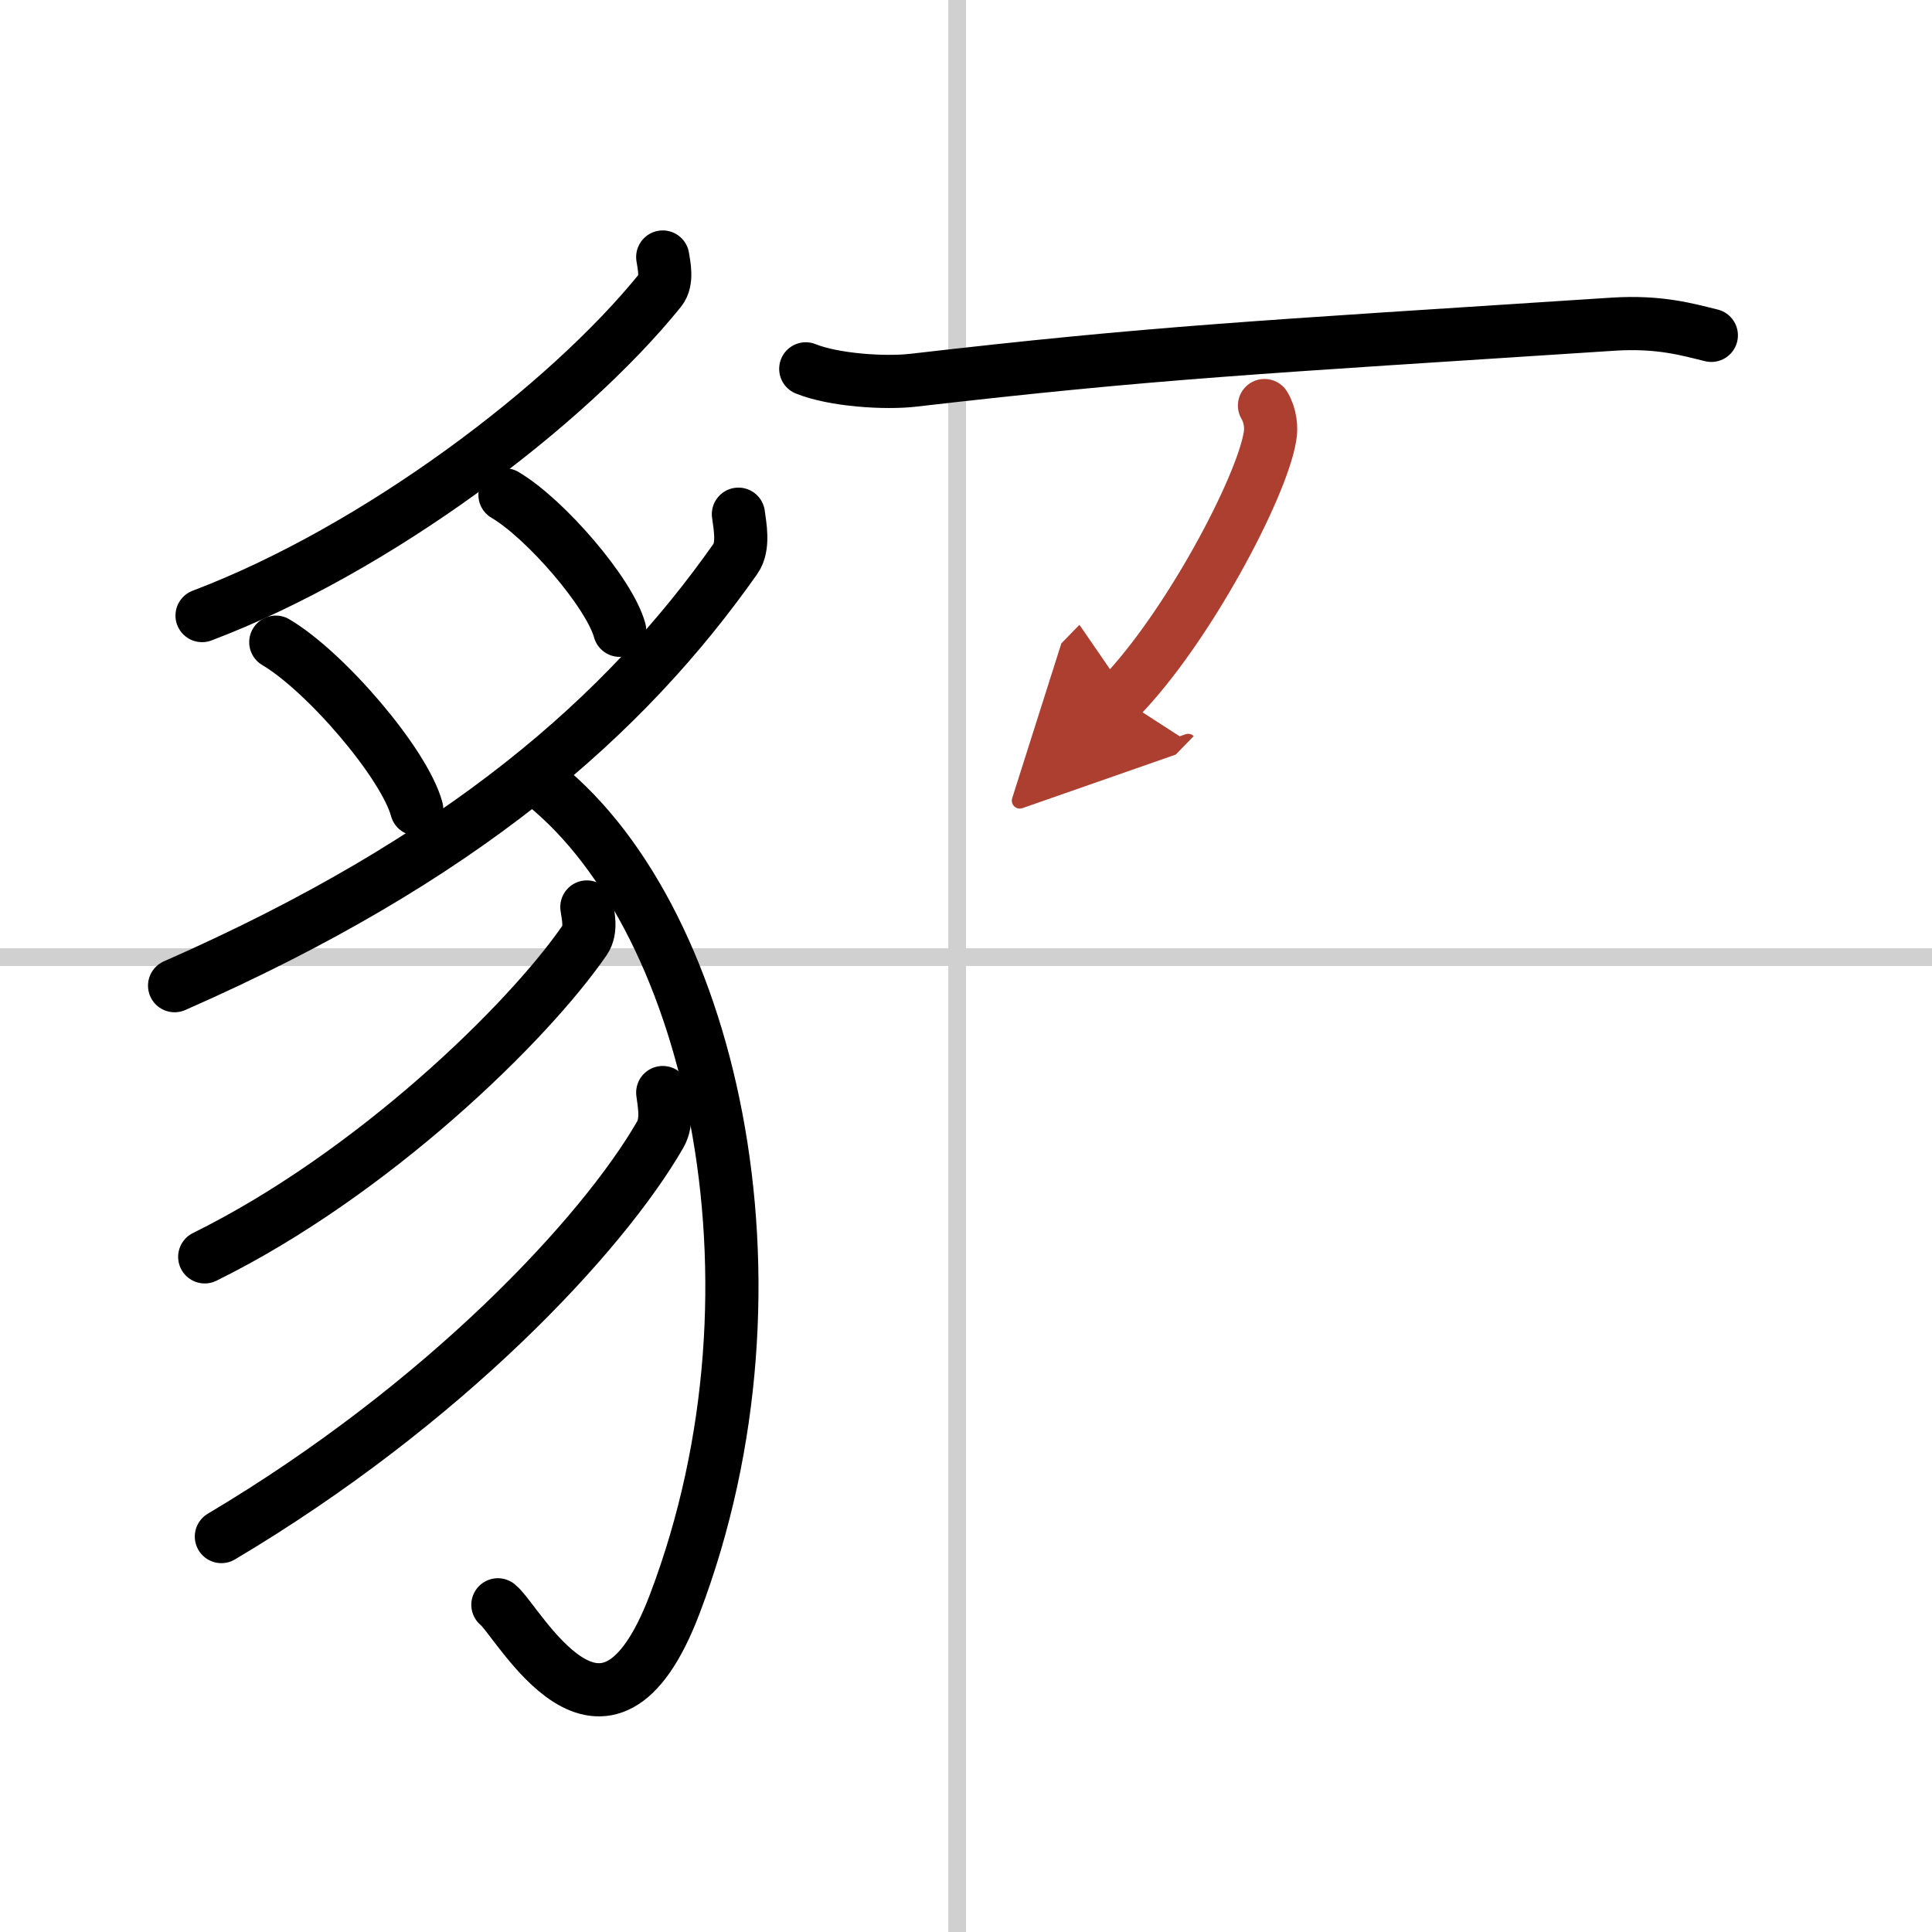
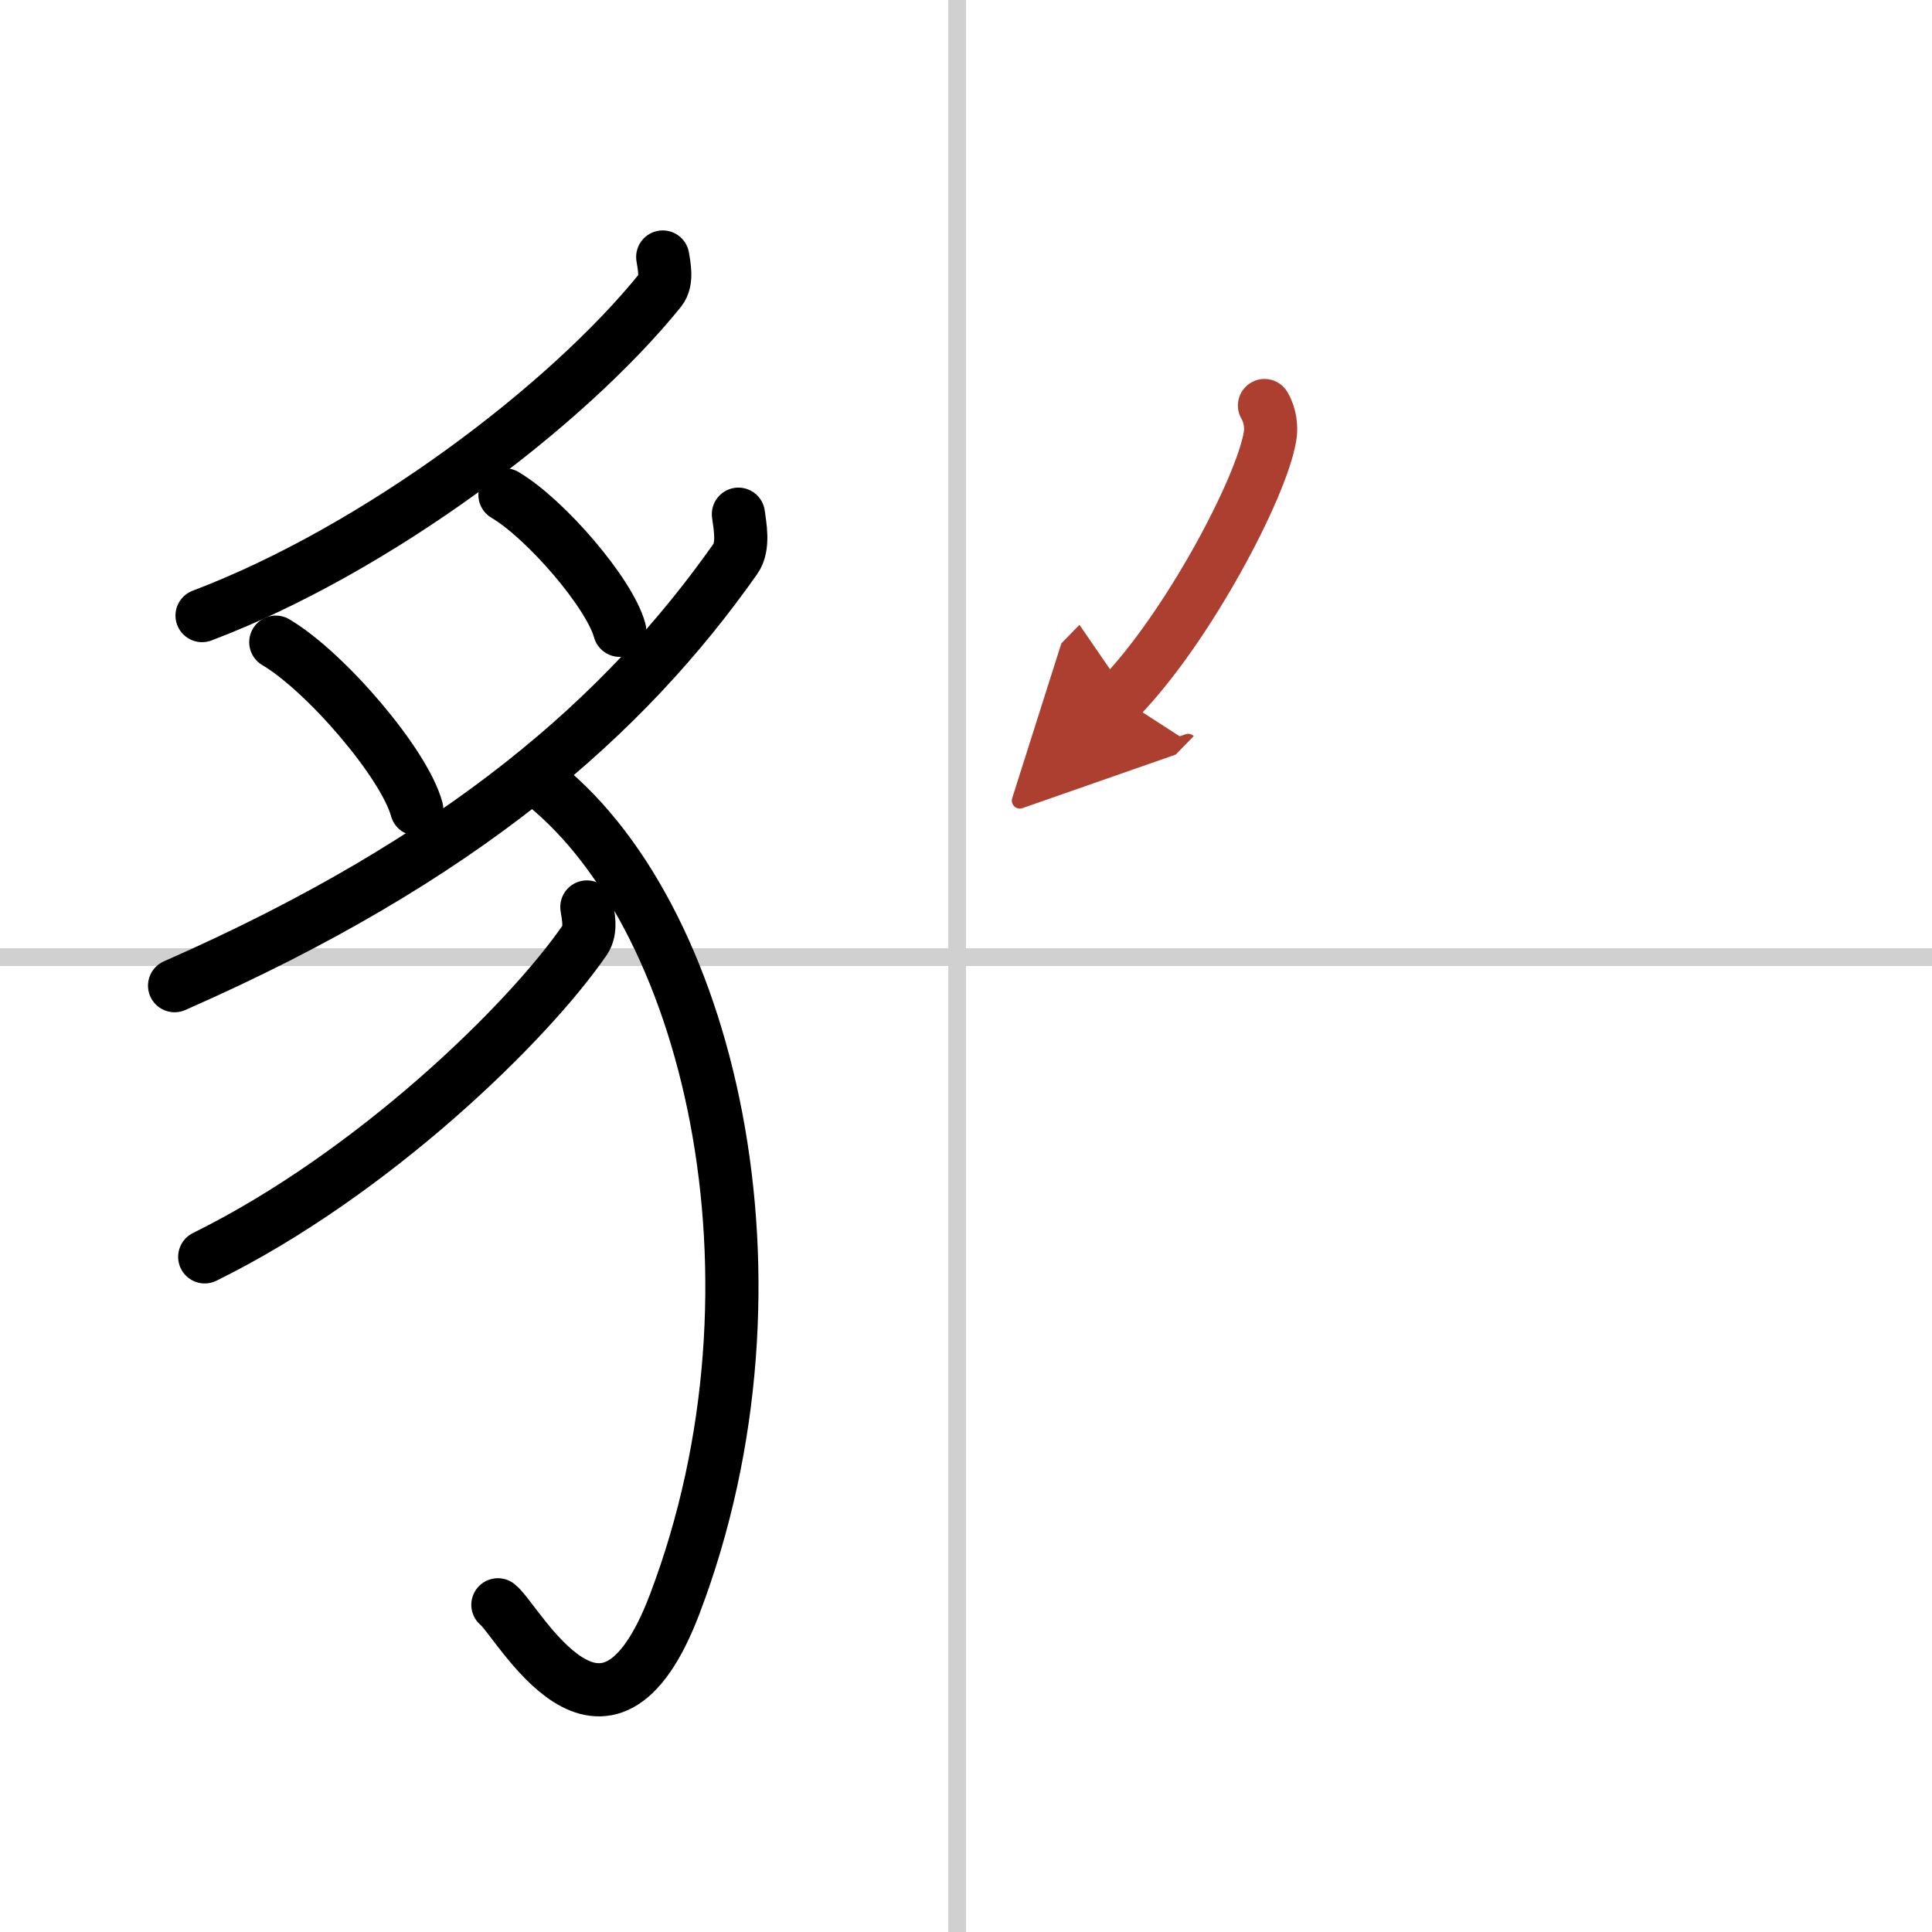
<svg xmlns="http://www.w3.org/2000/svg" width="400" height="400" viewBox="0 0 109 109">
  <defs>
    <marker id="a" markerWidth="4" orient="auto" refX="1" refY="5" viewBox="0 0 10 10">
      <polyline points="0 0 10 5 0 10 1 5" fill="#ad3f31" stroke="#ad3f31" />
    </marker>
  </defs>
  <g fill="none" stroke="#000" stroke-linecap="round" stroke-linejoin="round" stroke-width="3">
    <rect width="100%" height="100%" fill="#fff" stroke="#fff" />
    <line x1="54" x2="54" y2="109" stroke="#d0d0d0" stroke-width="1" />
    <line x2="109" y1="54" y2="54" stroke="#d0d0d0" stroke-width="1" />
    <path d="m37.39 14.5c0.07 0.46 0.28 1.34-0.14 1.87-5.29 6.55-16 14.63-25.85 18.36" />
    <path d="m15.56 36.23c2.81 1.66 7.25 6.84 7.95 9.42" />
    <path d="m28.49 27.92c2.29 1.35 5.9 5.54 6.47 7.64" />
    <path d="m41.66 29.01c0.08 0.63 0.33 1.81-0.17 2.52-6.22 8.84-15.42 16.95-31.64 24.08" />
    <path d="M30.25,43.92C40,51.25,45,72.25,38.07,90.49c-3.95,10.41-8.84,0.94-9.98,0.05" />
    <path d="M33.11,51.17c0.06,0.46,0.28,1.28-0.12,1.87C29.75,57.75,21,66.25,11.55,70.91" />
-     <path d="m37.39 61.64c0.07 0.59 0.3 1.6-0.14 2.37-3.27 5.67-12.14 15.18-24.76 22.68" />
-     <path d="m45.46 20.81c1.58 0.64 4.49 0.83 6.08 0.64 13.6-1.57 19-1.83 39.46-3.16 2.64-0.17 4.23 0.31 5.55 0.63" />
    <path d="m71.34 22.88c0.34 0.57 0.4 1.26 0.31 1.75-0.48 2.91-4.67 10.82-8.47 14.73" marker-end="url(#a)" stroke="#ad3f31" />
  </g>
</svg>